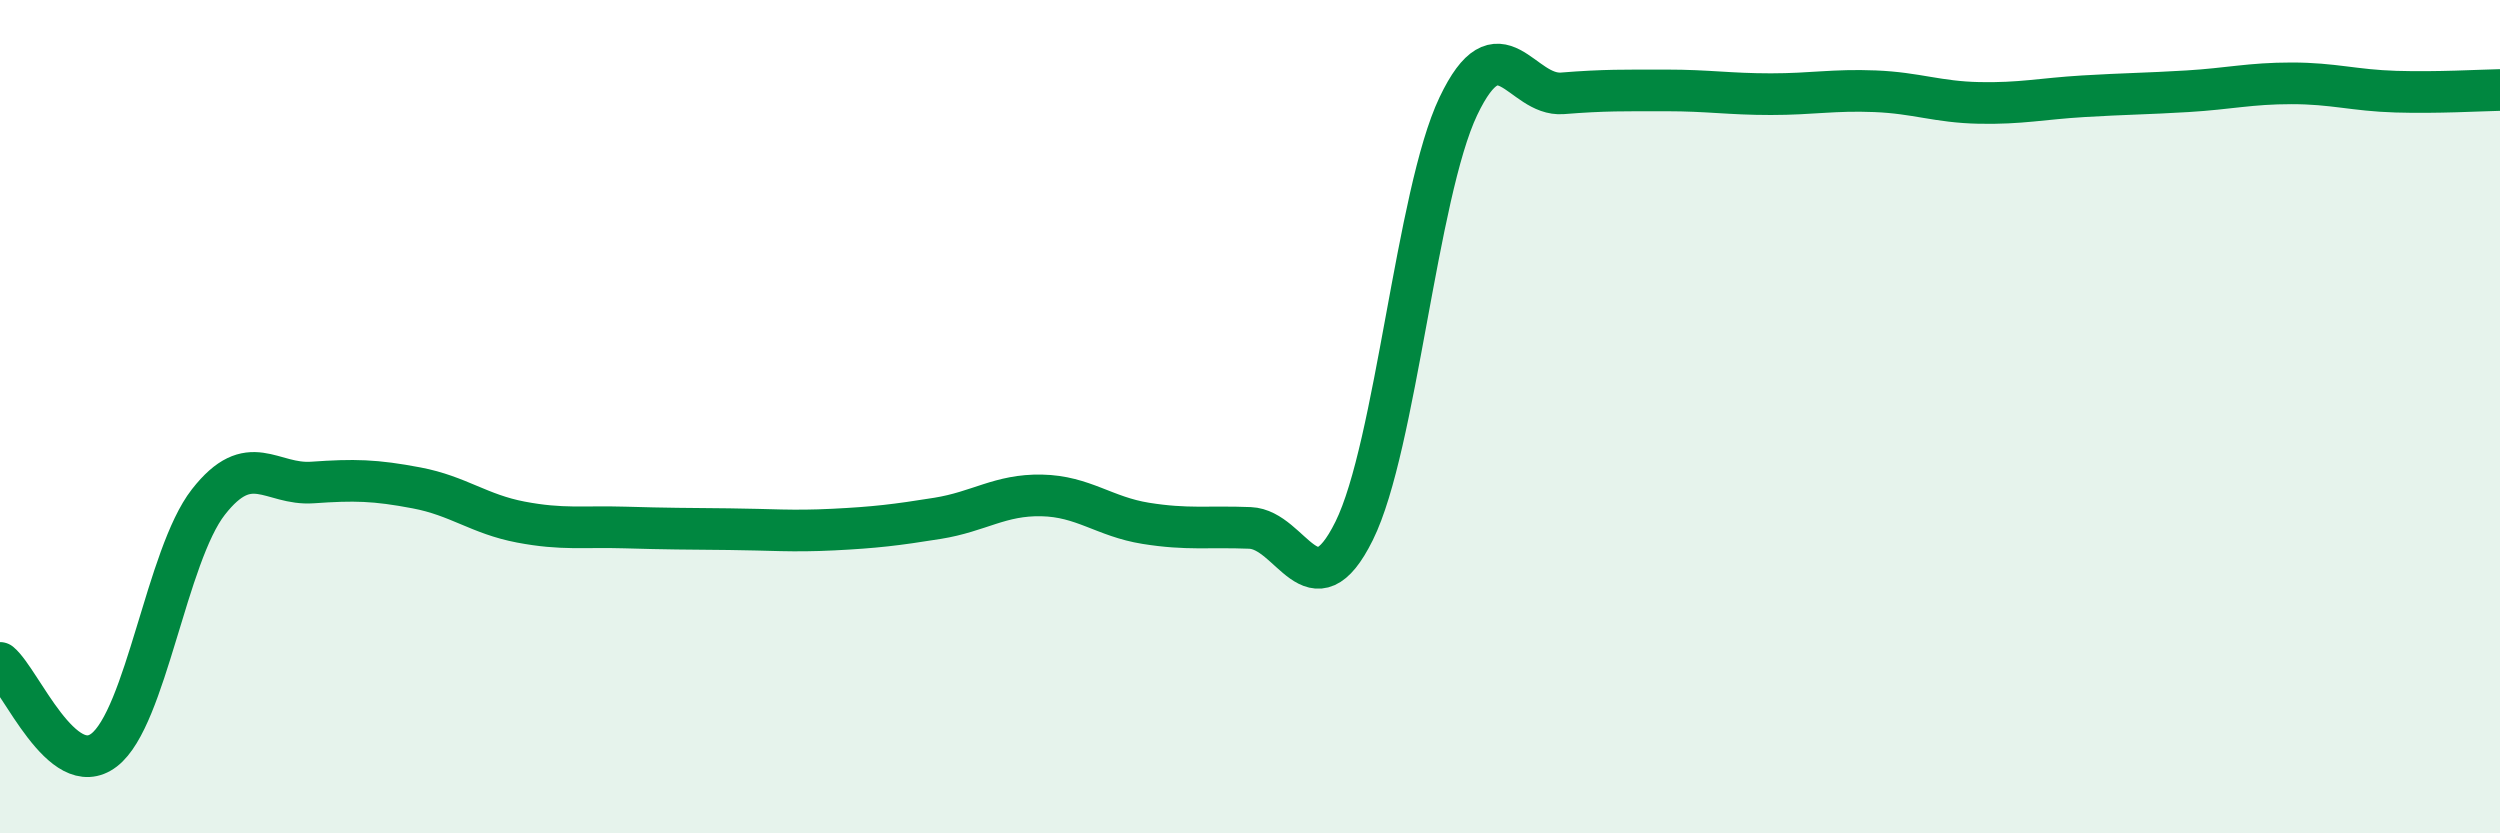
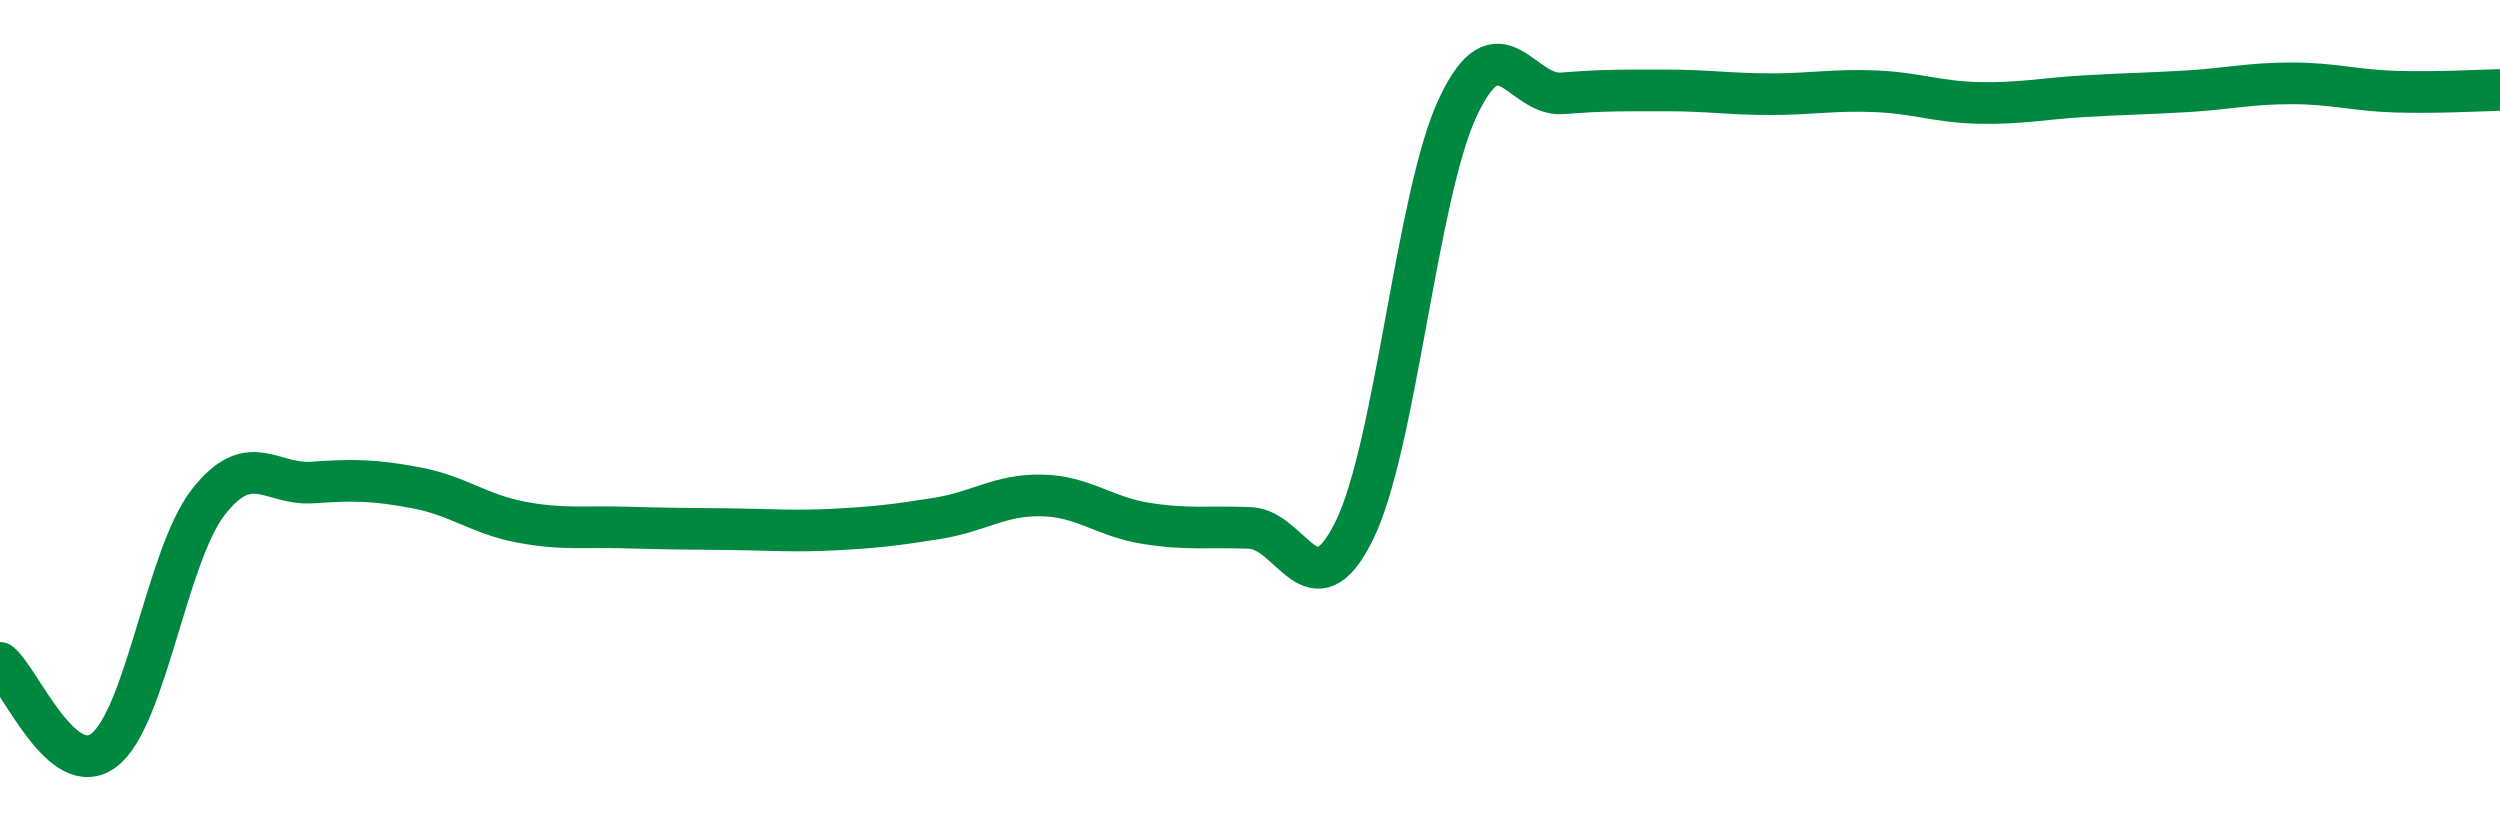
<svg xmlns="http://www.w3.org/2000/svg" width="60" height="20" viewBox="0 0 60 20">
-   <path d="M 0,15.91 C 0.5,16.33 1.5,18.77 2.5,18 C 3.5,17.23 4,13.33 5,12.05 C 6,10.77 6.5,11.65 7.5,11.58 C 8.5,11.51 9,11.52 10,11.71 C 11,11.9 11.5,12.34 12.5,12.53 C 13.5,12.72 14,12.63 15,12.66 C 16,12.69 16.5,12.69 17.5,12.7 C 18.5,12.71 19,12.76 20,12.71 C 21,12.66 21.5,12.6 22.5,12.44 C 23.5,12.28 24,11.87 25,11.89 C 26,11.91 26.5,12.4 27.5,12.56 C 28.5,12.72 29,12.63 30,12.67 C 31,12.71 31.5,14.76 32.5,12.74 C 33.5,10.72 34,4.65 35,2.55 C 36,0.45 36.5,2.32 37.5,2.24 C 38.5,2.16 39,2.17 40,2.17 C 41,2.17 41.5,2.26 42.5,2.26 C 43.5,2.26 44,2.15 45,2.19 C 46,2.23 46.5,2.45 47.5,2.47 C 48.5,2.49 49,2.37 50,2.31 C 51,2.25 51.5,2.25 52.5,2.19 C 53.5,2.13 54,2 55,2 C 56,2 56.5,2.17 57.5,2.2 C 58.5,2.23 59.5,2.17 60,2.16L60 20L0 20Z" fill="#008740" opacity="0.1" stroke-linecap="round" stroke-linejoin="round" />
  <path d="M 0,15.91 C 0.5,16.33 1.5,18.77 2.5,18 C 3.5,17.23 4,13.33 5,12.05 C 6,10.77 6.5,11.65 7.5,11.58 C 8.5,11.51 9,11.52 10,11.71 C 11,11.9 11.5,12.34 12.5,12.53 C 13.5,12.72 14,12.63 15,12.66 C 16,12.69 16.5,12.69 17.5,12.7 C 18.5,12.71 19,12.76 20,12.71 C 21,12.66 21.5,12.6 22.5,12.44 C 23.5,12.28 24,11.87 25,11.89 C 26,11.91 26.5,12.4 27.5,12.56 C 28.5,12.72 29,12.63 30,12.67 C 31,12.71 31.5,14.76 32.5,12.74 C 33.5,10.72 34,4.65 35,2.55 C 36,0.45 36.5,2.32 37.5,2.24 C 38.5,2.16 39,2.17 40,2.17 C 41,2.17 41.5,2.26 42.5,2.26 C 43.5,2.26 44,2.15 45,2.19 C 46,2.23 46.5,2.45 47.5,2.47 C 48.5,2.49 49,2.37 50,2.31 C 51,2.25 51.5,2.25 52.5,2.19 C 53.5,2.13 54,2 55,2 C 56,2 56.5,2.17 57.5,2.2 C 58.5,2.23 59.5,2.17 60,2.16" stroke="#008740" stroke-width="1" fill="none" stroke-linecap="round" stroke-linejoin="round" />
</svg>